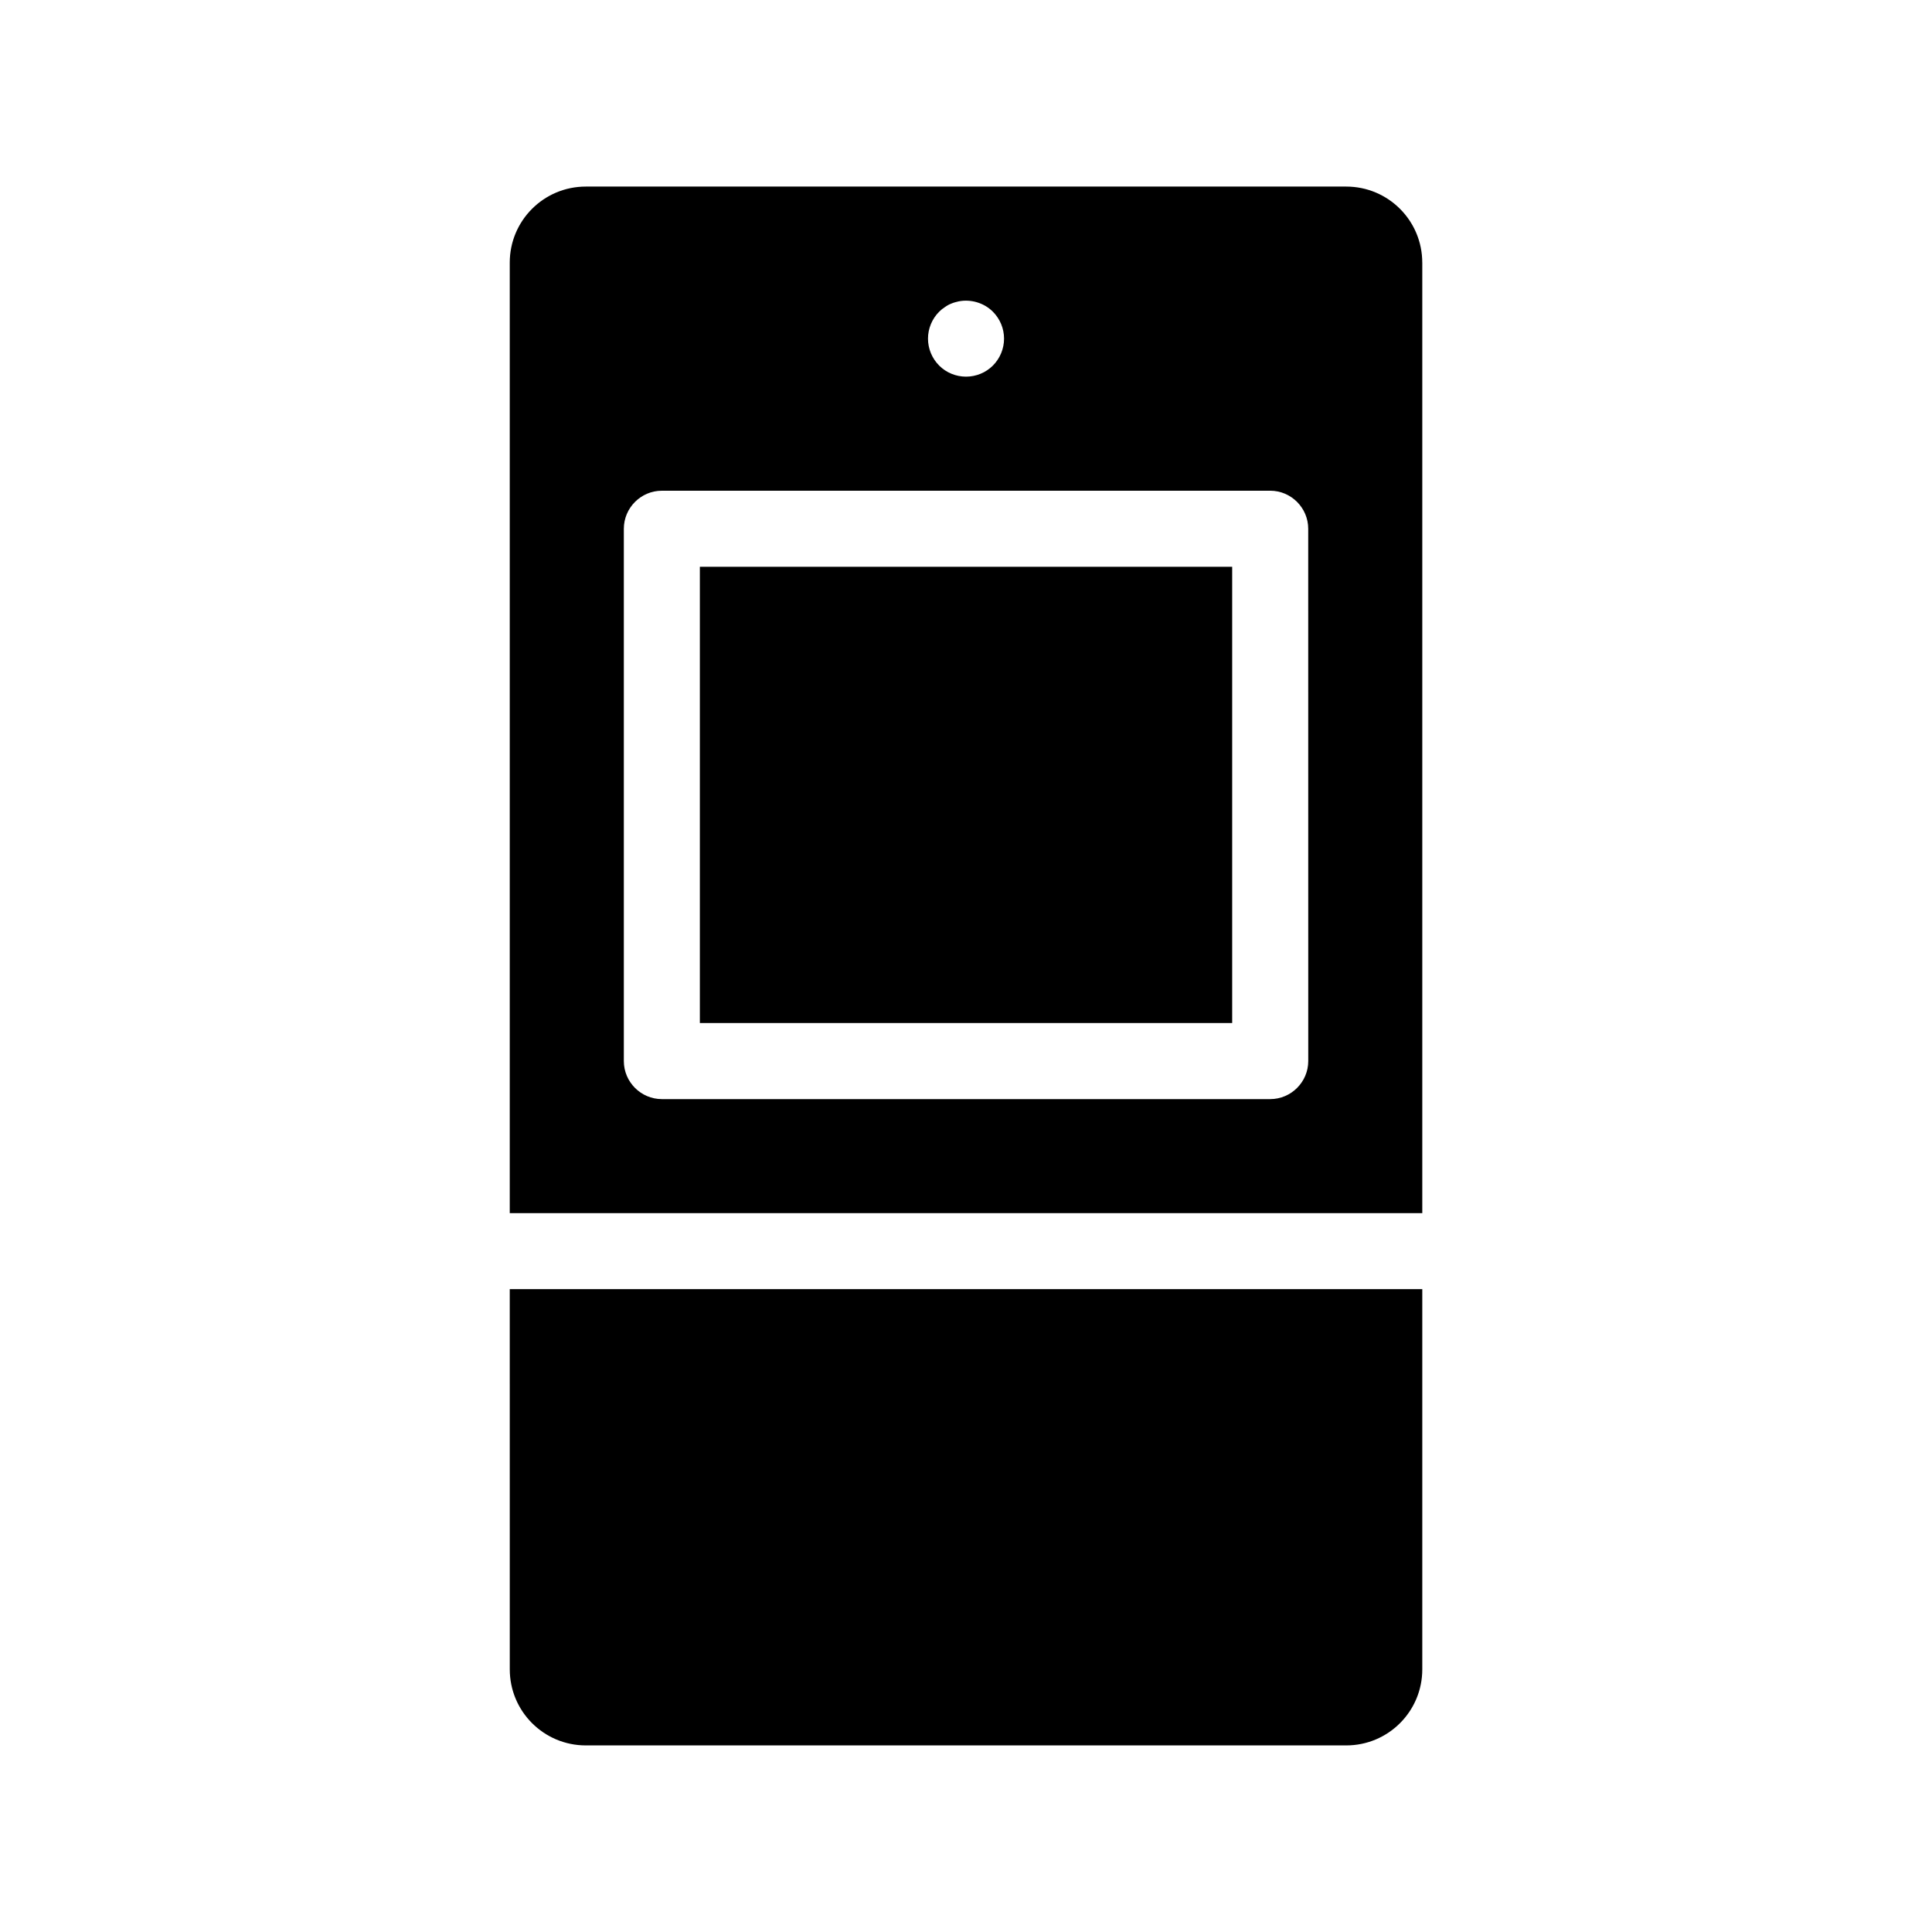
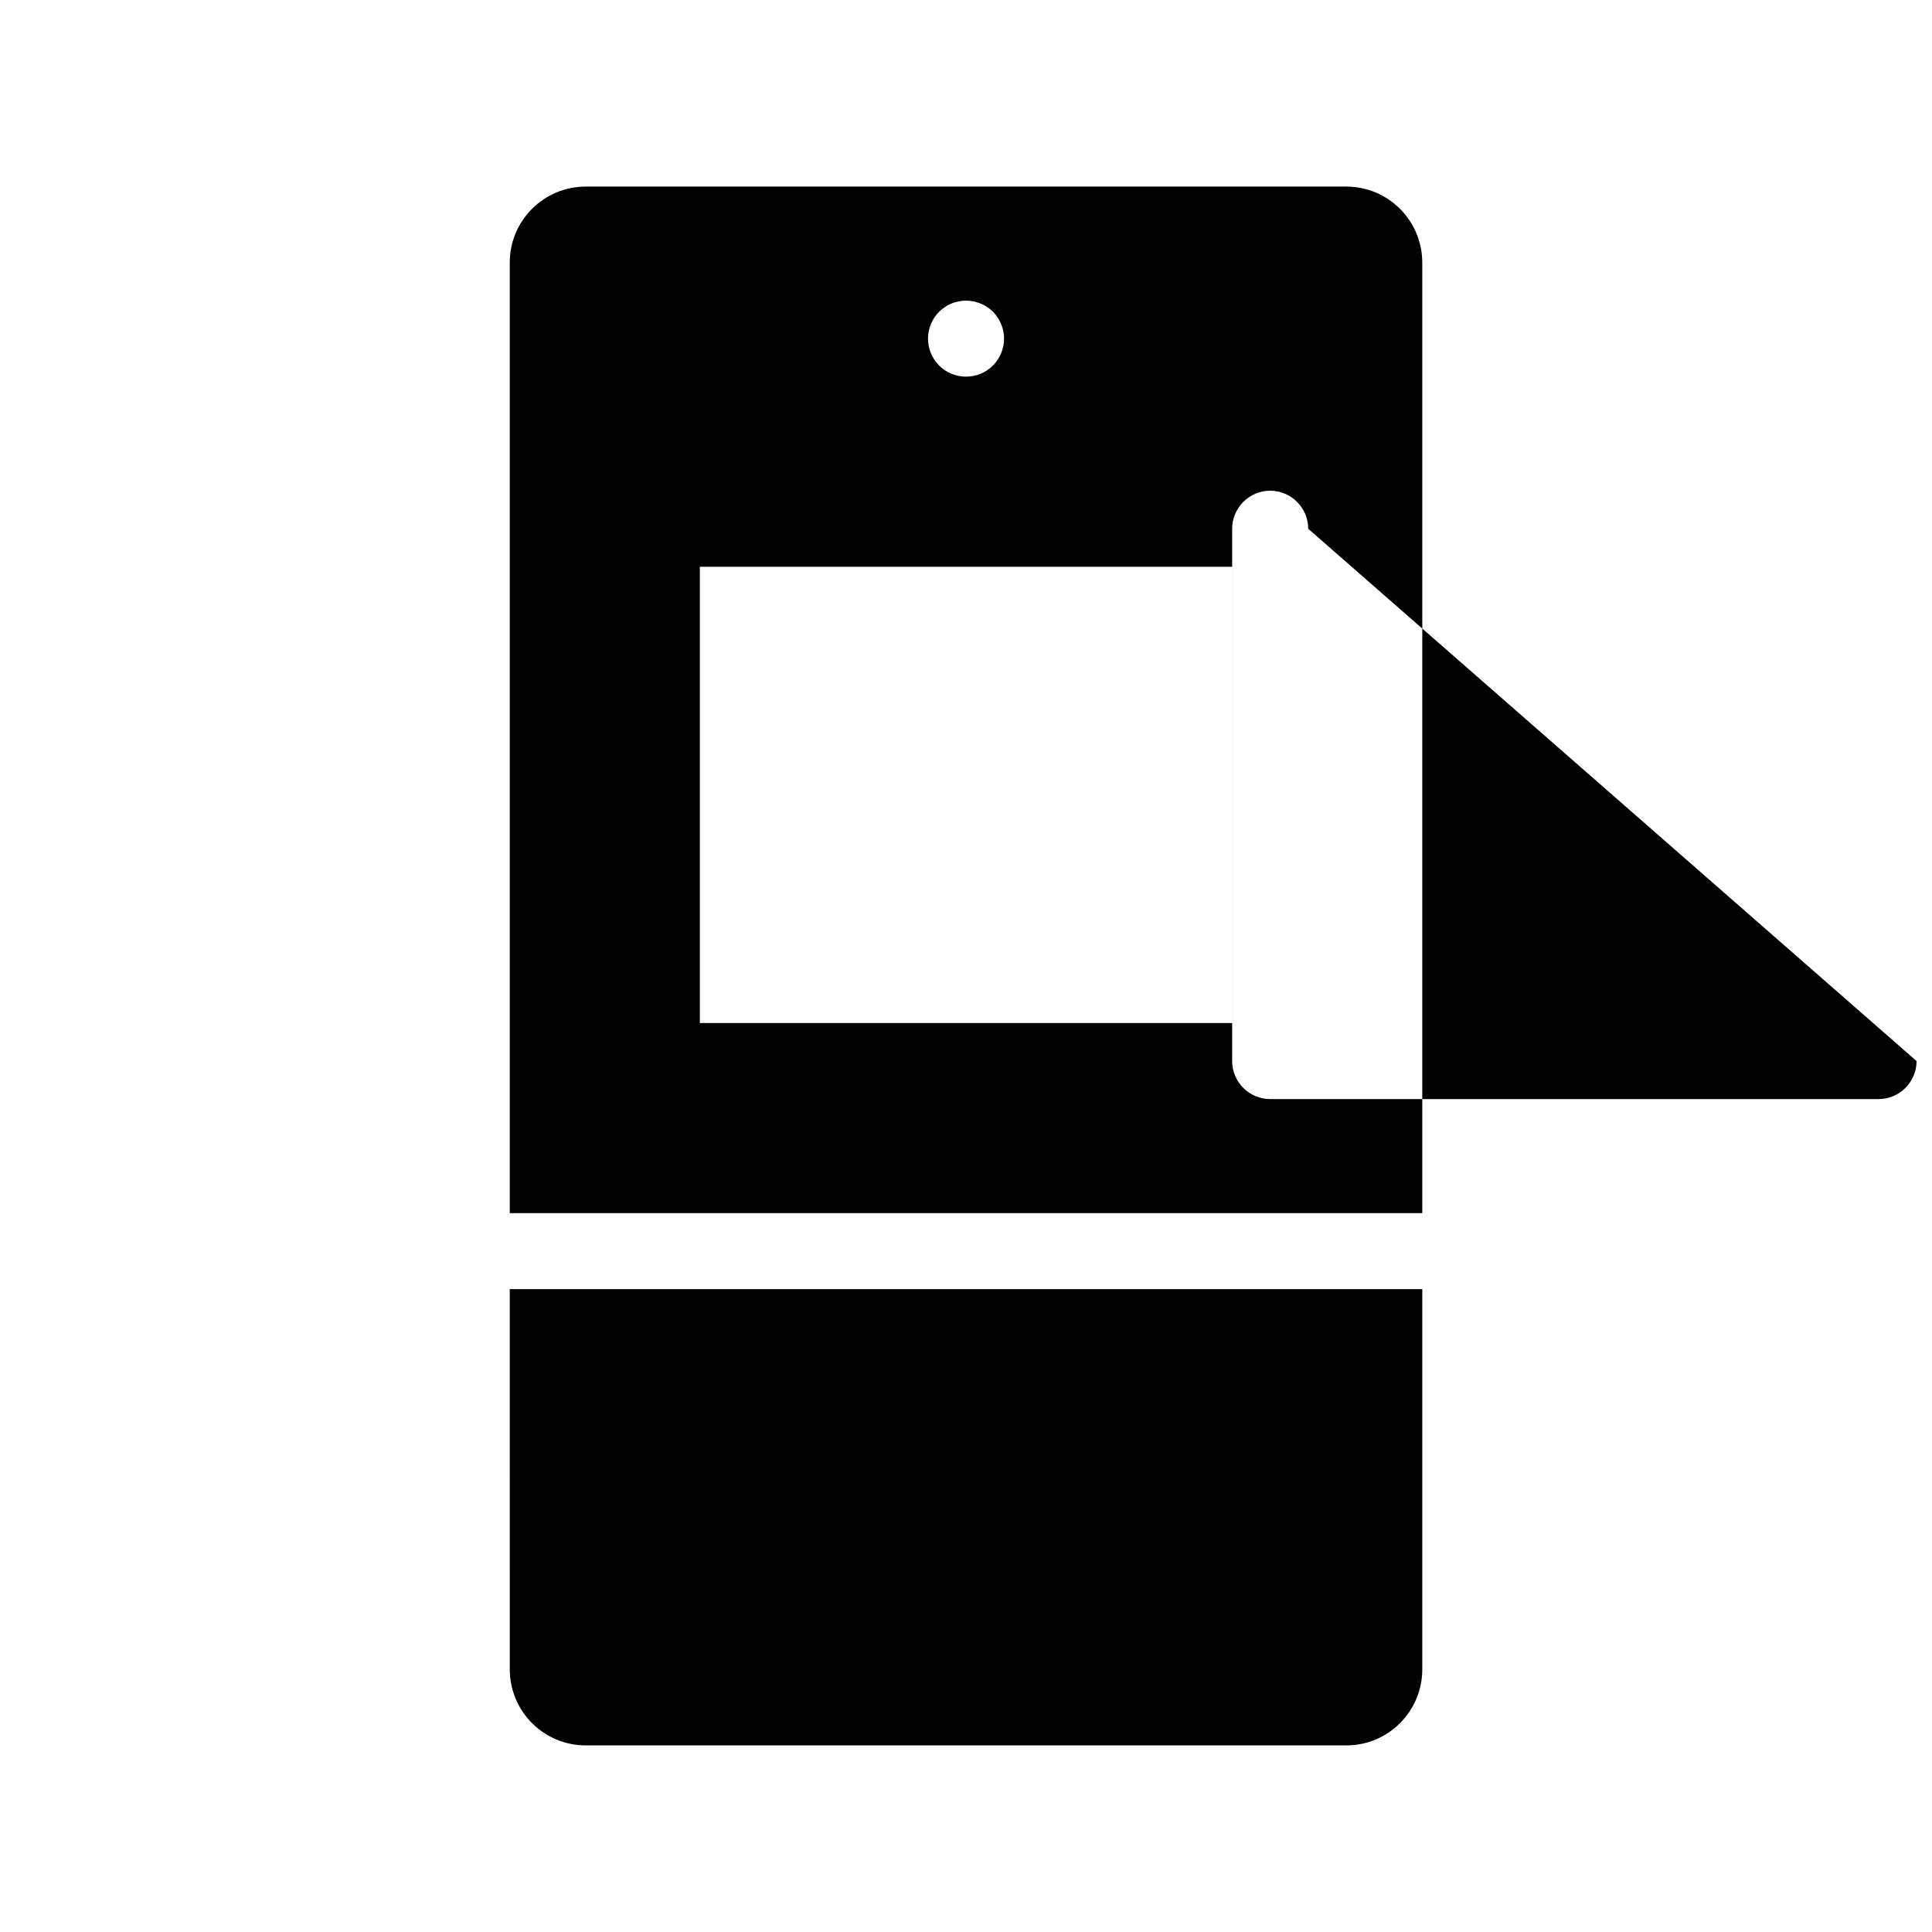
<svg xmlns="http://www.w3.org/2000/svg" fill="#000000" width="800px" height="800px" version="1.1" viewBox="144 144 512 512">
-   <path d="m279.09 485.64h241.83v100.76c0 11.133-9.02 20.152-20.152 20.152h-201.52c-11.133 0-20.152-9.02-20.152-20.152zm241.83-272.05v251.91l-241.83-0.004v-251.9c0-11.133 9.02-20.152 20.152-20.152h201.52c11.133 0 20.152 9.016 20.152 20.152zm-130.99 20.152c0 2.672 1.059 5.238 2.973 7.152 1.863 1.863 4.434 2.922 7.106 2.922s5.238-1.059 7.106-2.922c1.91-1.914 2.969-4.484 2.969-7.152 0-2.672-1.059-5.238-2.973-7.152-2.316-2.316-5.793-3.375-9.07-2.719-0.656 0.152-1.258 0.301-1.863 0.555-0.656 0.25-1.211 0.555-1.762 0.957-0.555 0.352-1.059 0.754-1.512 1.211-1.914 1.906-2.973 4.477-2.973 7.148zm100.76 50.379c0-5.543-4.535-10.078-10.078-10.078l-161.21 0.004c-5.543 0-10.078 4.535-10.078 10.078v141.07c0 5.543 4.535 10.078 10.078 10.078h161.22c5.543 0 10.078-4.535 10.078-10.078zm-161.22 130.99h141.07v-120.91h-141.07z" />
+   <path d="m279.09 485.64h241.83v100.76c0 11.133-9.02 20.152-20.152 20.152h-201.52c-11.133 0-20.152-9.02-20.152-20.152zm241.83-272.05v251.91l-241.83-0.004v-251.9c0-11.133 9.02-20.152 20.152-20.152h201.52c11.133 0 20.152 9.016 20.152 20.152zm-130.99 20.152c0 2.672 1.059 5.238 2.973 7.152 1.863 1.863 4.434 2.922 7.106 2.922s5.238-1.059 7.106-2.922c1.91-1.914 2.969-4.484 2.969-7.152 0-2.672-1.059-5.238-2.973-7.152-2.316-2.316-5.793-3.375-9.07-2.719-0.656 0.152-1.258 0.301-1.863 0.555-0.656 0.25-1.211 0.555-1.762 0.957-0.555 0.352-1.059 0.754-1.512 1.211-1.914 1.906-2.973 4.477-2.973 7.148zm100.76 50.379c0-5.543-4.535-10.078-10.078-10.078c-5.543 0-10.078 4.535-10.078 10.078v141.07c0 5.543 4.535 10.078 10.078 10.078h161.22c5.543 0 10.078-4.535 10.078-10.078zm-161.22 130.99h141.07v-120.91h-141.07z" />
</svg>